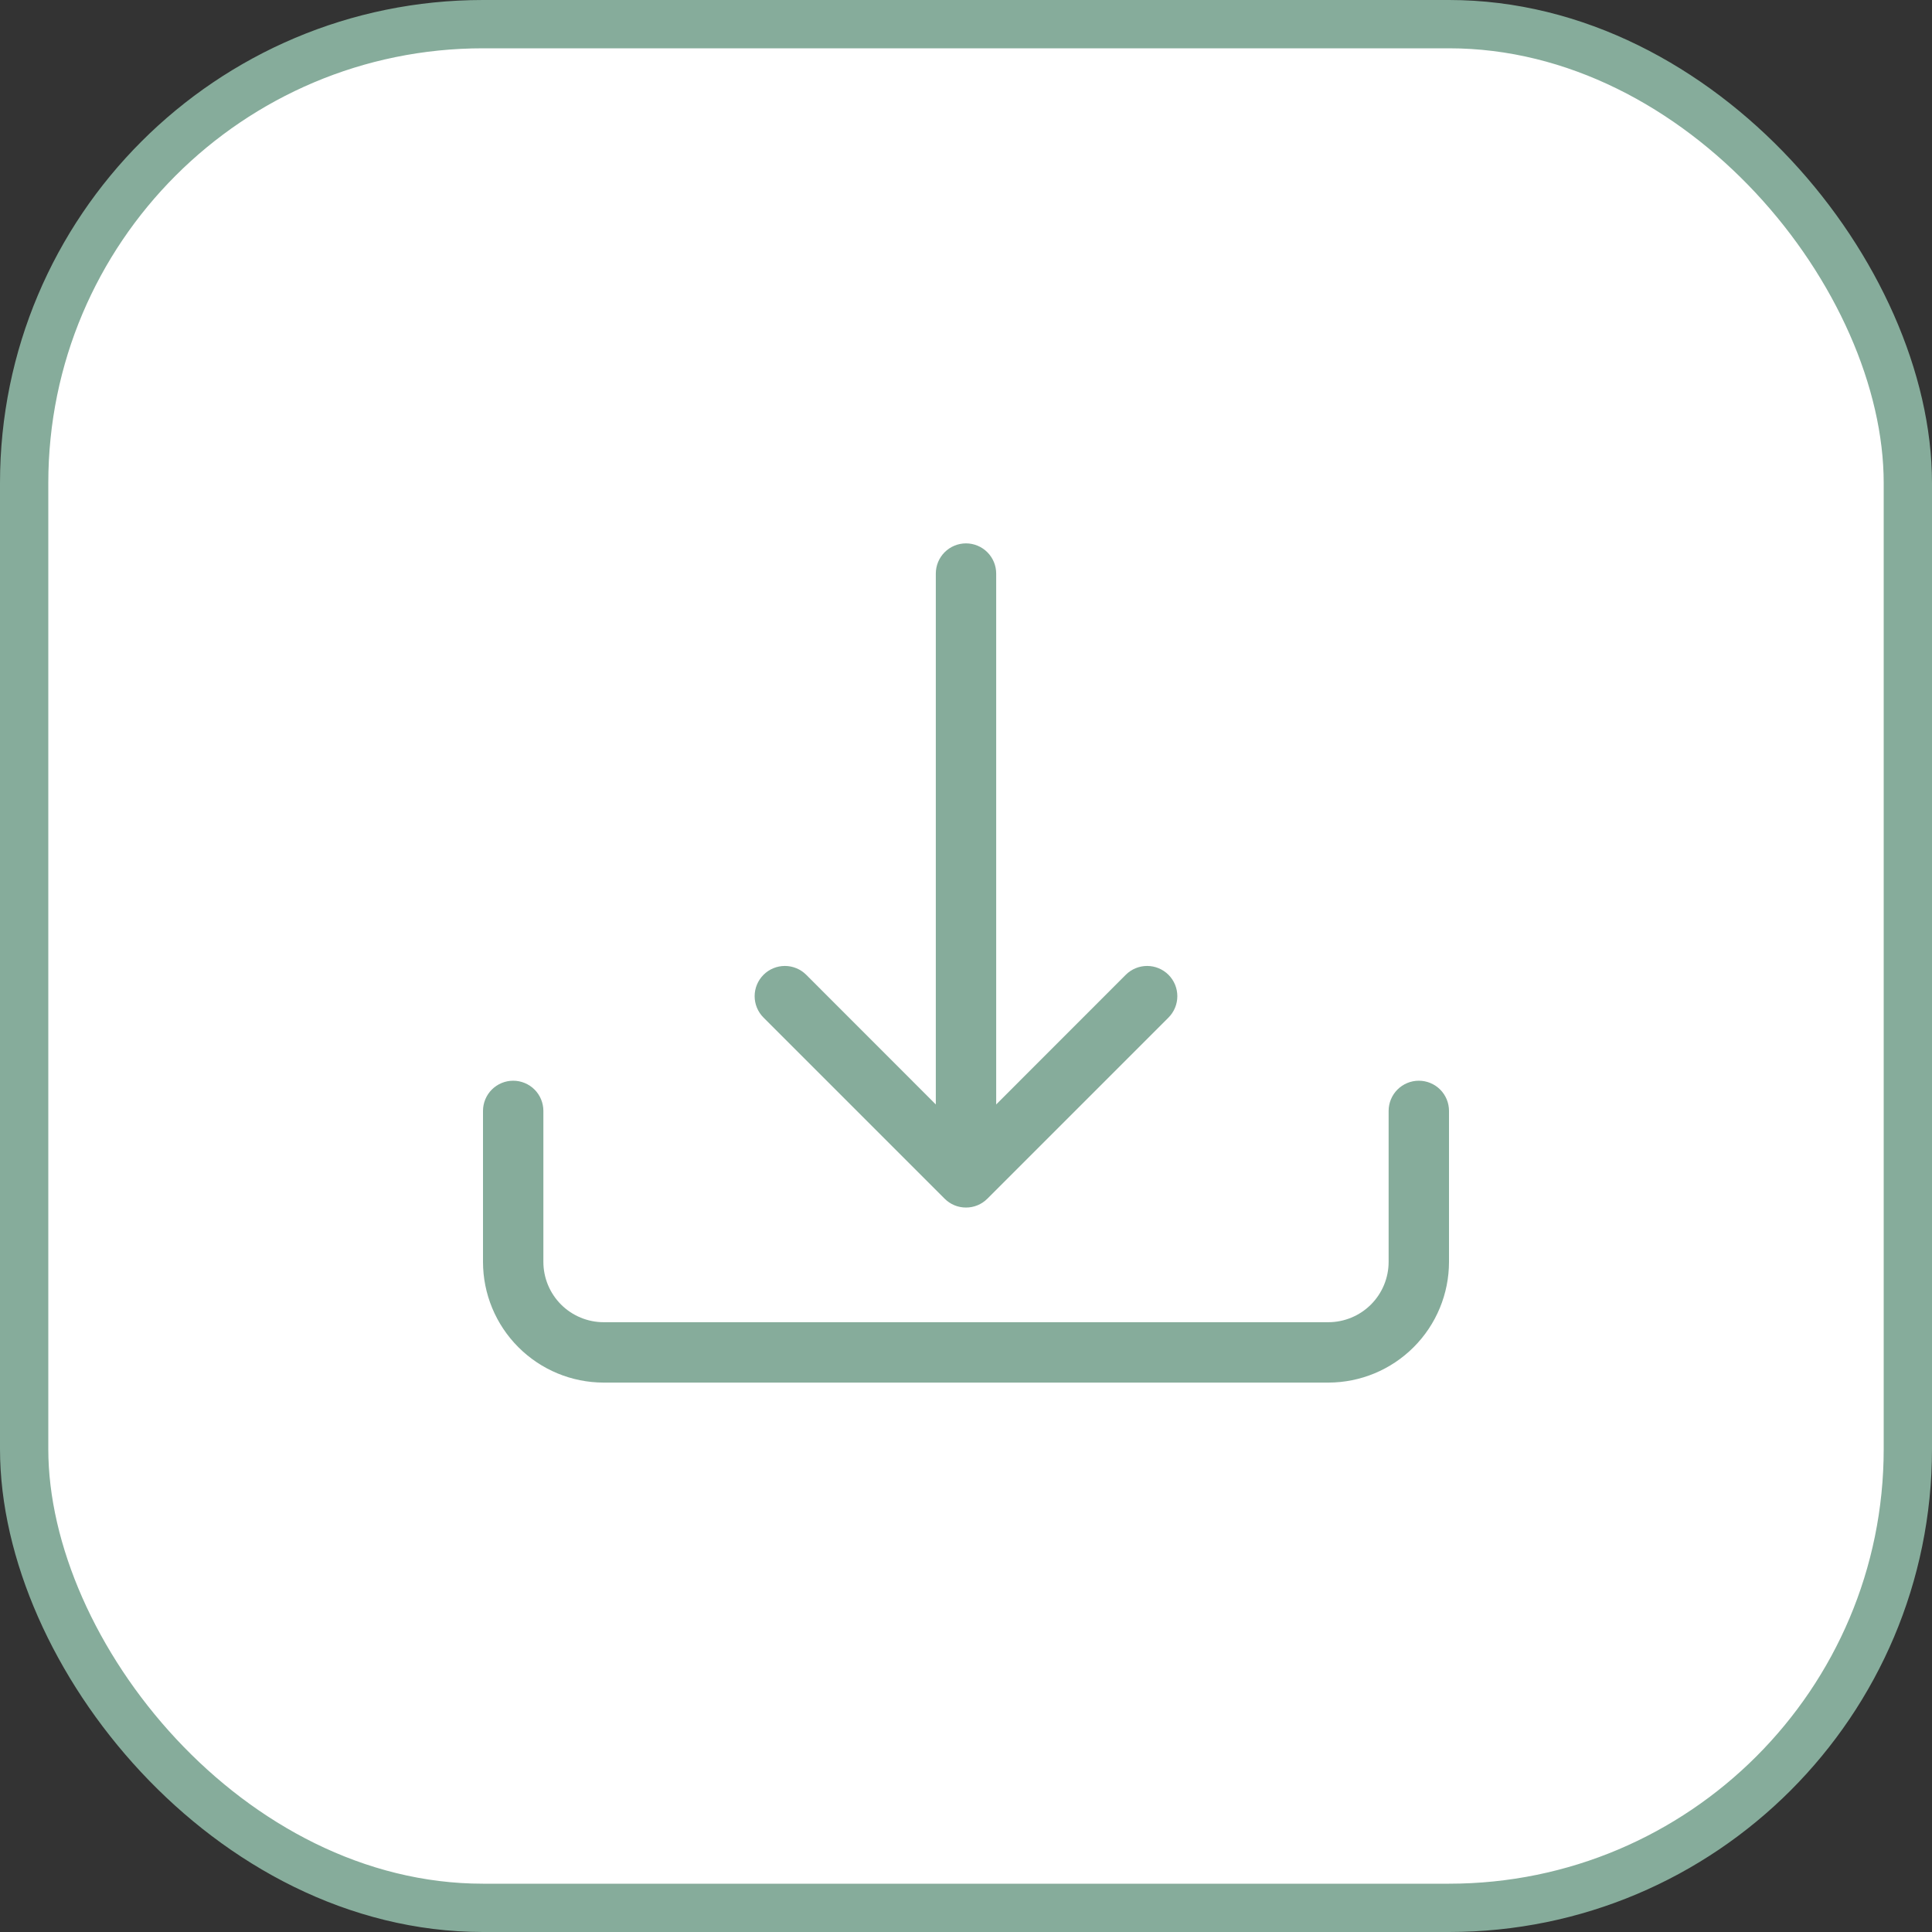
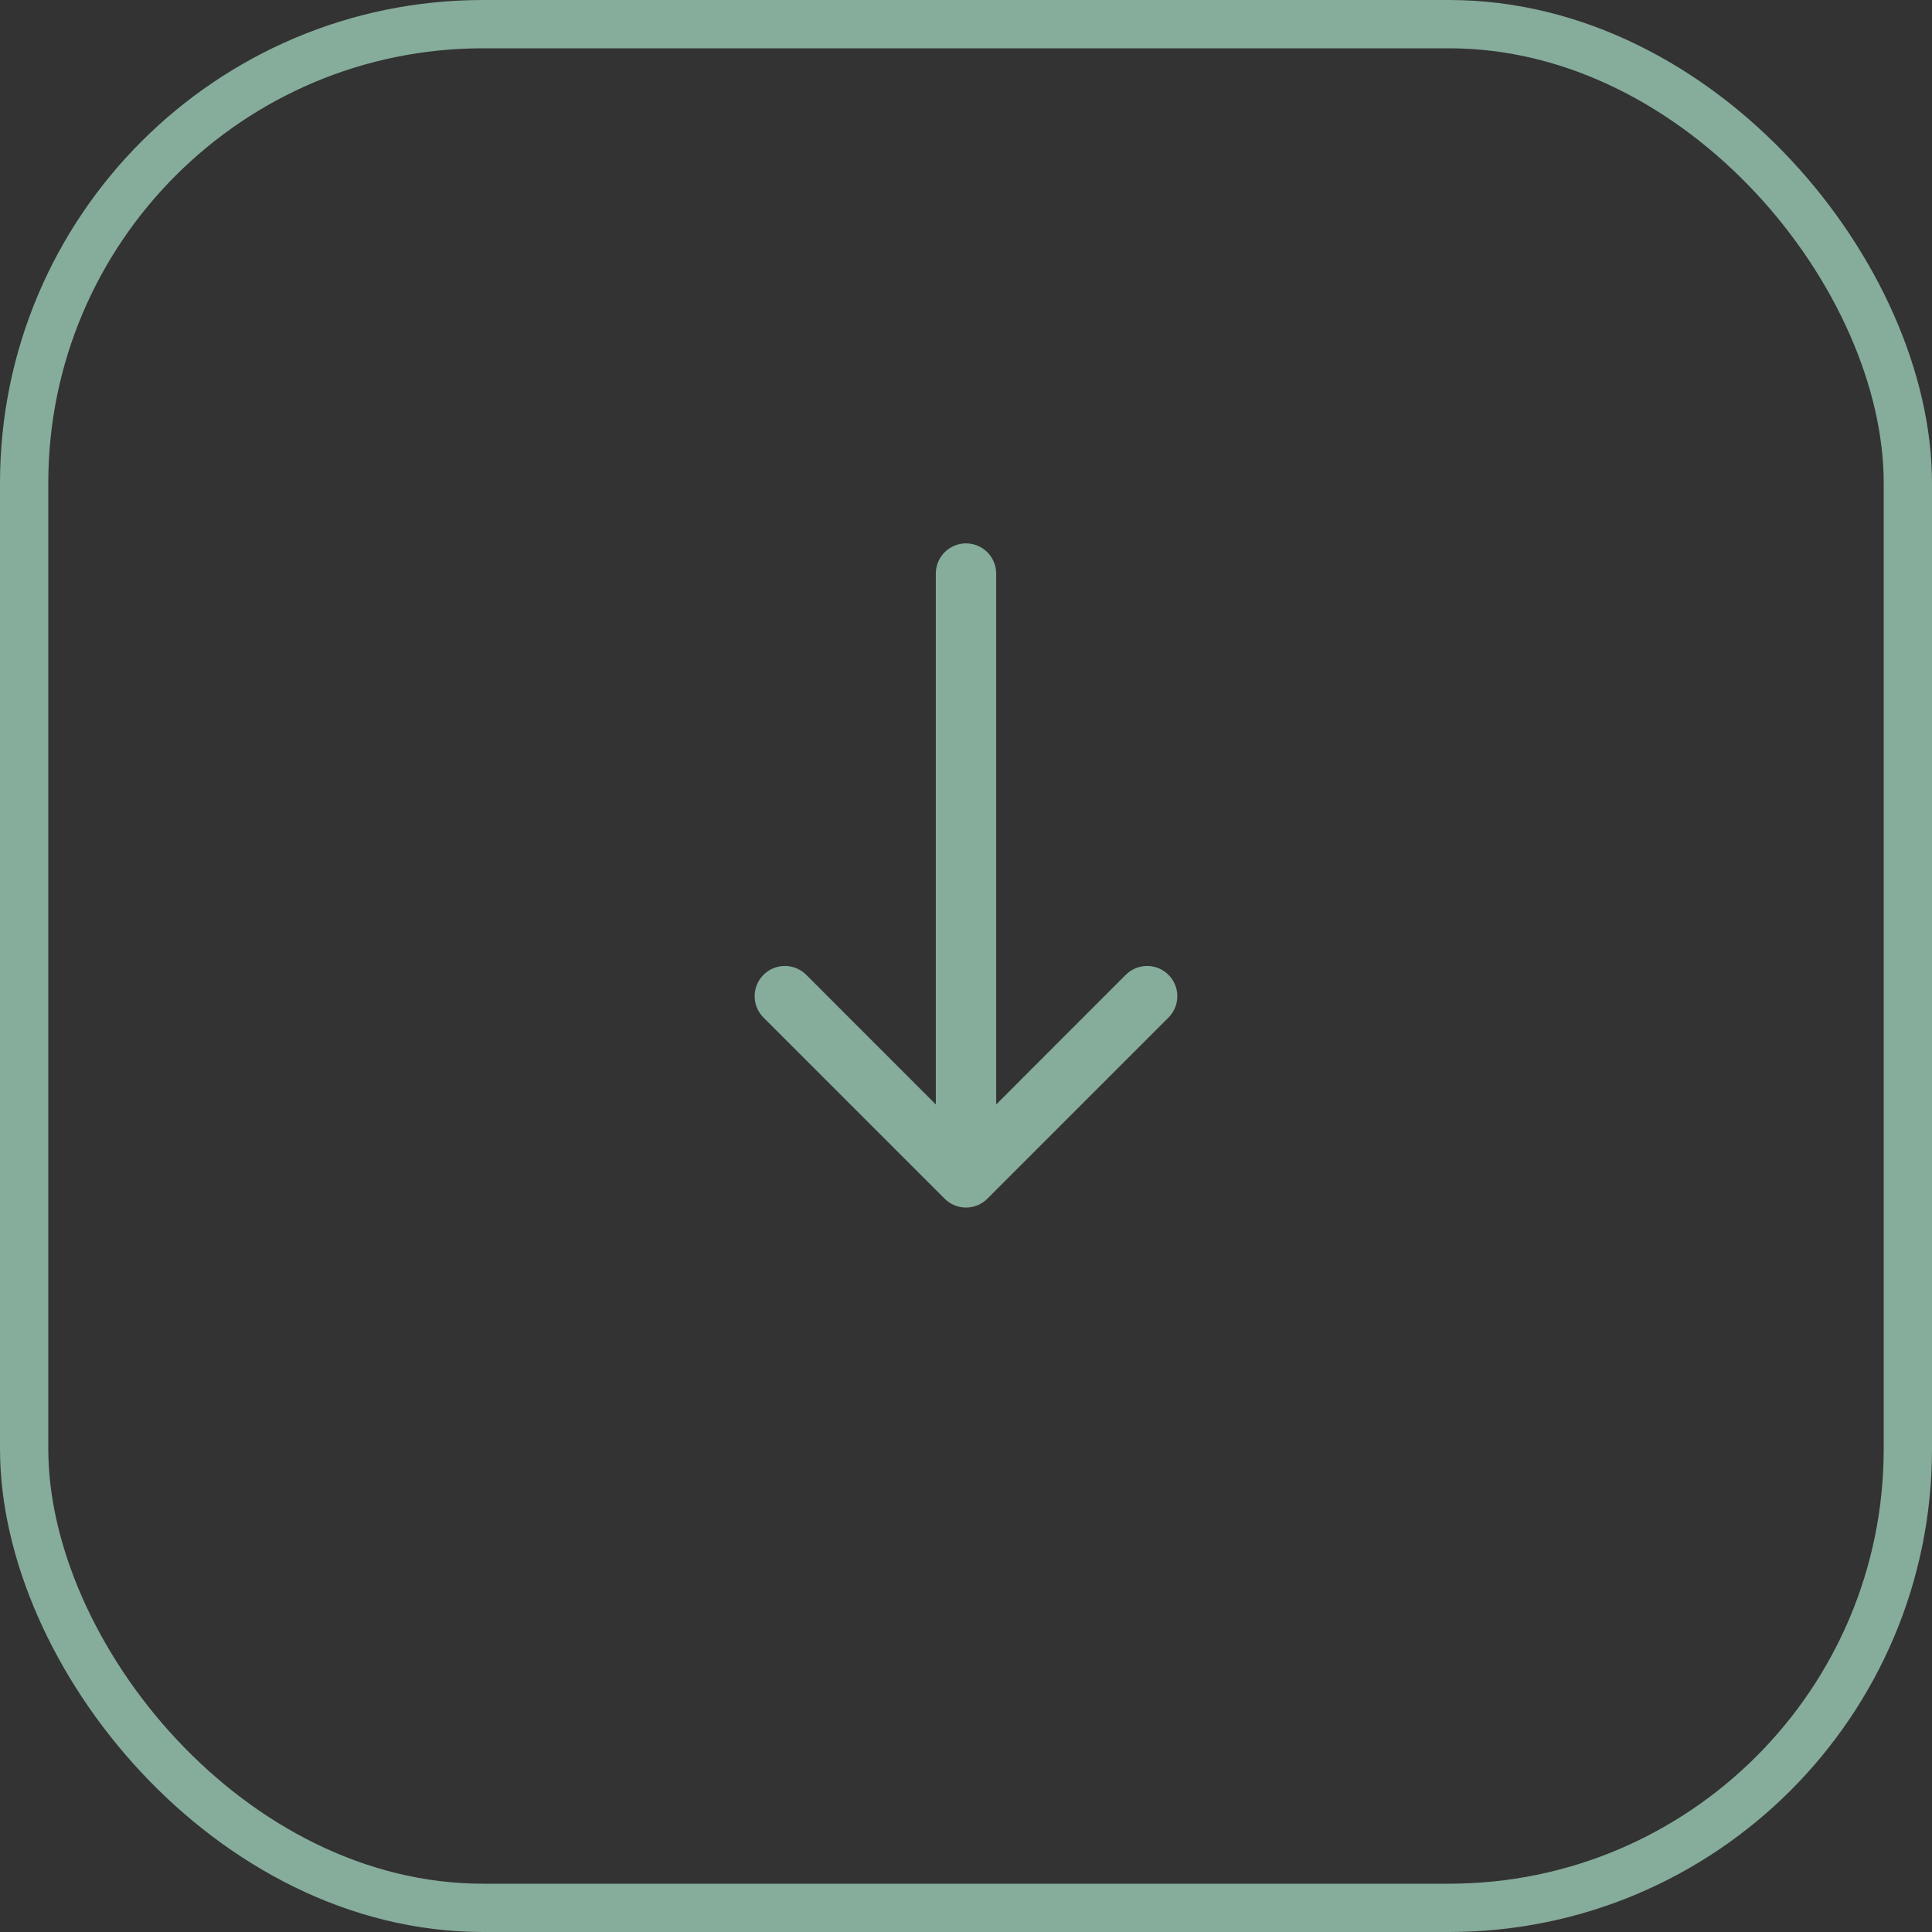
<svg xmlns="http://www.w3.org/2000/svg" width="80" height="80" viewBox="0 0 80 80" fill="none">
  <rect x="0" y="0" width="80" height="80" fill="#333333" stroke="none" />
-   <rect x="1" y="1" width="78" height="78" rx="19" fill="white" />
-   <path d="M21.25 44.75C21.581 44.75 21.899 44.882 22.134 45.116C22.368 45.35 22.5 45.669 22.5 46V52.25C22.5 52.913 22.763 53.549 23.232 54.018C23.701 54.487 24.337 54.75 25 54.75H55C55.663 54.75 56.299 54.487 56.768 54.018C57.237 53.549 57.5 52.913 57.5 52.25V46C57.5 45.669 57.632 45.35 57.866 45.116C58.1 44.882 58.419 44.75 58.75 44.75C59.081 44.75 59.4 44.882 59.634 45.116C59.868 45.35 60 45.669 60 46V52.25C60 53.576 59.473 54.848 58.535 55.785C57.598 56.723 56.326 57.25 55 57.25H25C23.674 57.25 22.402 56.723 21.465 55.785C20.527 54.848 20 53.576 20 52.25V46C20 45.669 20.132 45.35 20.366 45.116C20.601 44.882 20.919 44.75 21.25 44.75V44.75Z" fill="#86AC9B" />
  <path d="M39.115 49.635C39.231 49.751 39.369 49.844 39.52 49.907C39.672 49.97 39.835 50.002 40 50.002C40.164 50.002 40.327 49.97 40.479 49.907C40.631 49.844 40.769 49.751 40.885 49.635L48.385 42.135C48.619 41.9 48.751 41.582 48.751 41.25C48.751 40.918 48.619 40.6 48.385 40.365C48.15 40.13 47.832 39.998 47.5 39.998C47.168 39.998 46.849 40.13 46.615 40.365L41.25 45.733V23.75C41.25 23.419 41.118 23.101 40.883 22.866C40.649 22.632 40.331 22.5 40 22.5C39.668 22.5 39.35 22.632 39.116 22.866C38.881 23.101 38.75 23.419 38.75 23.75V45.733L33.385 40.365C33.15 40.13 32.832 39.998 32.5 39.998C32.168 39.998 31.849 40.13 31.615 40.365C31.38 40.6 31.248 40.918 31.248 41.25C31.248 41.582 31.38 41.9 31.615 42.135L39.115 49.635V49.635Z" fill="#86AC9B" />
  <rect x="1" y="1" width="78" height="78" rx="19" stroke="#86AC9B" stroke-width="2" />
</svg>